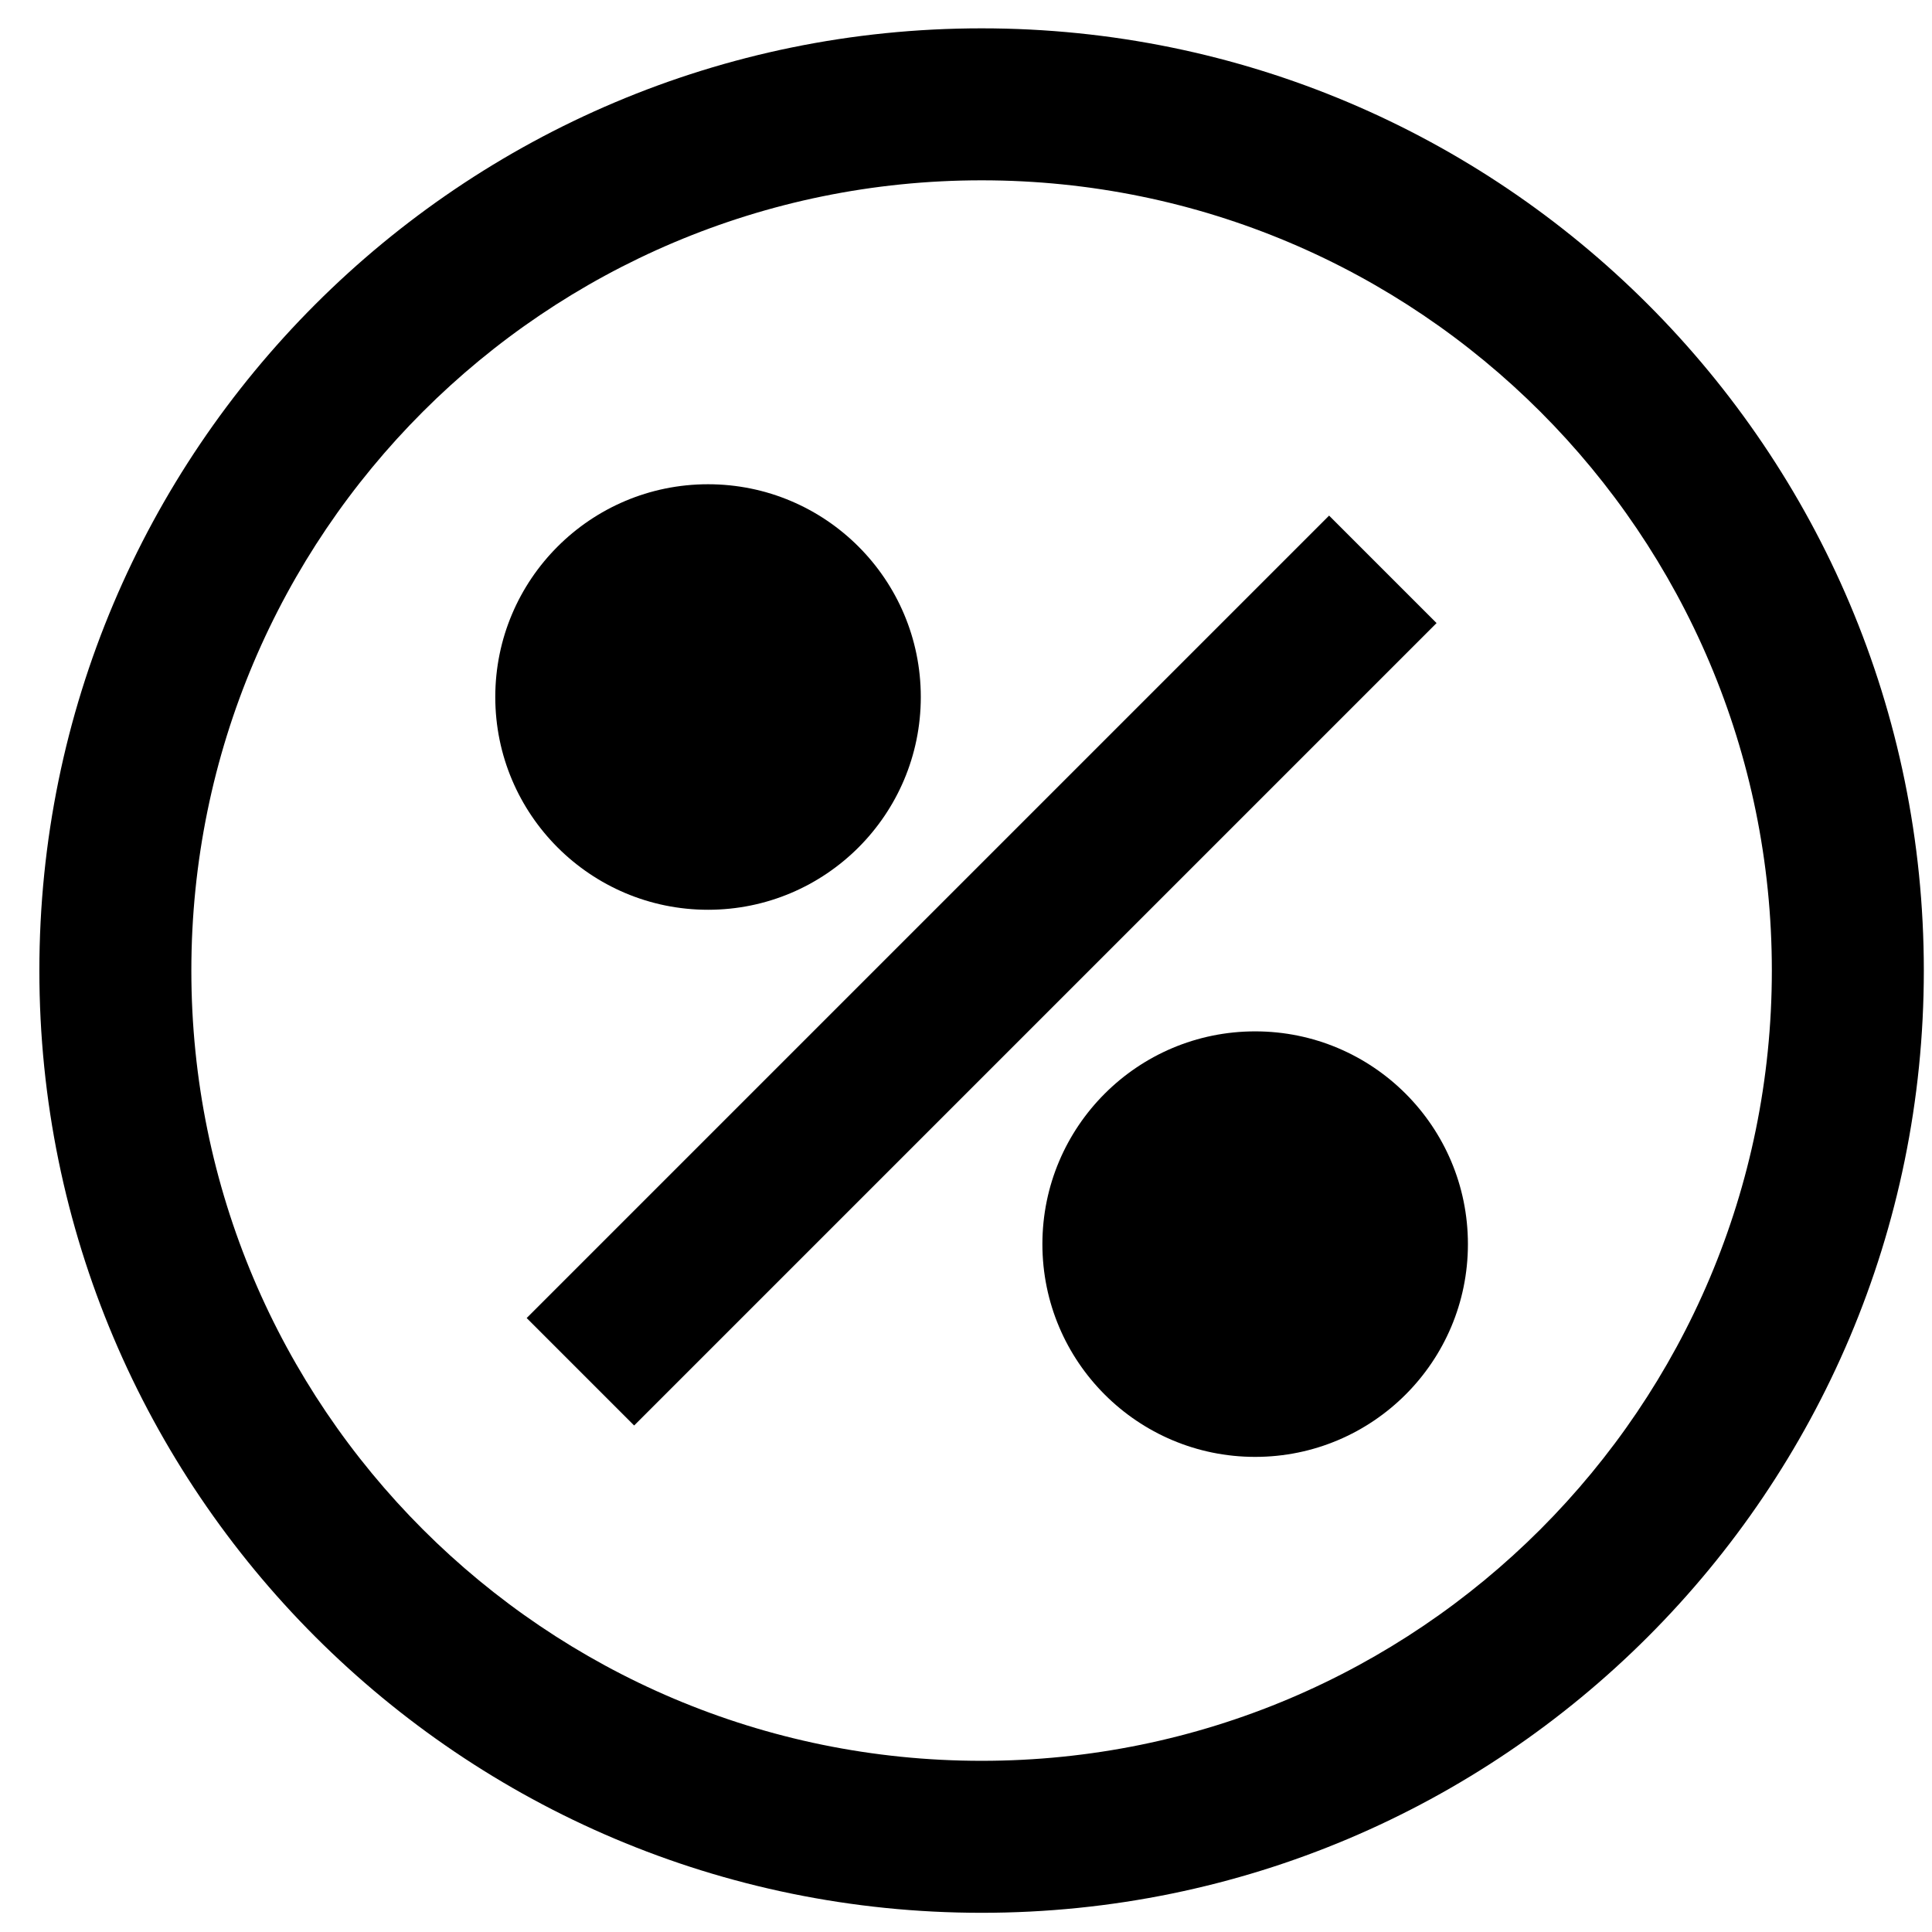
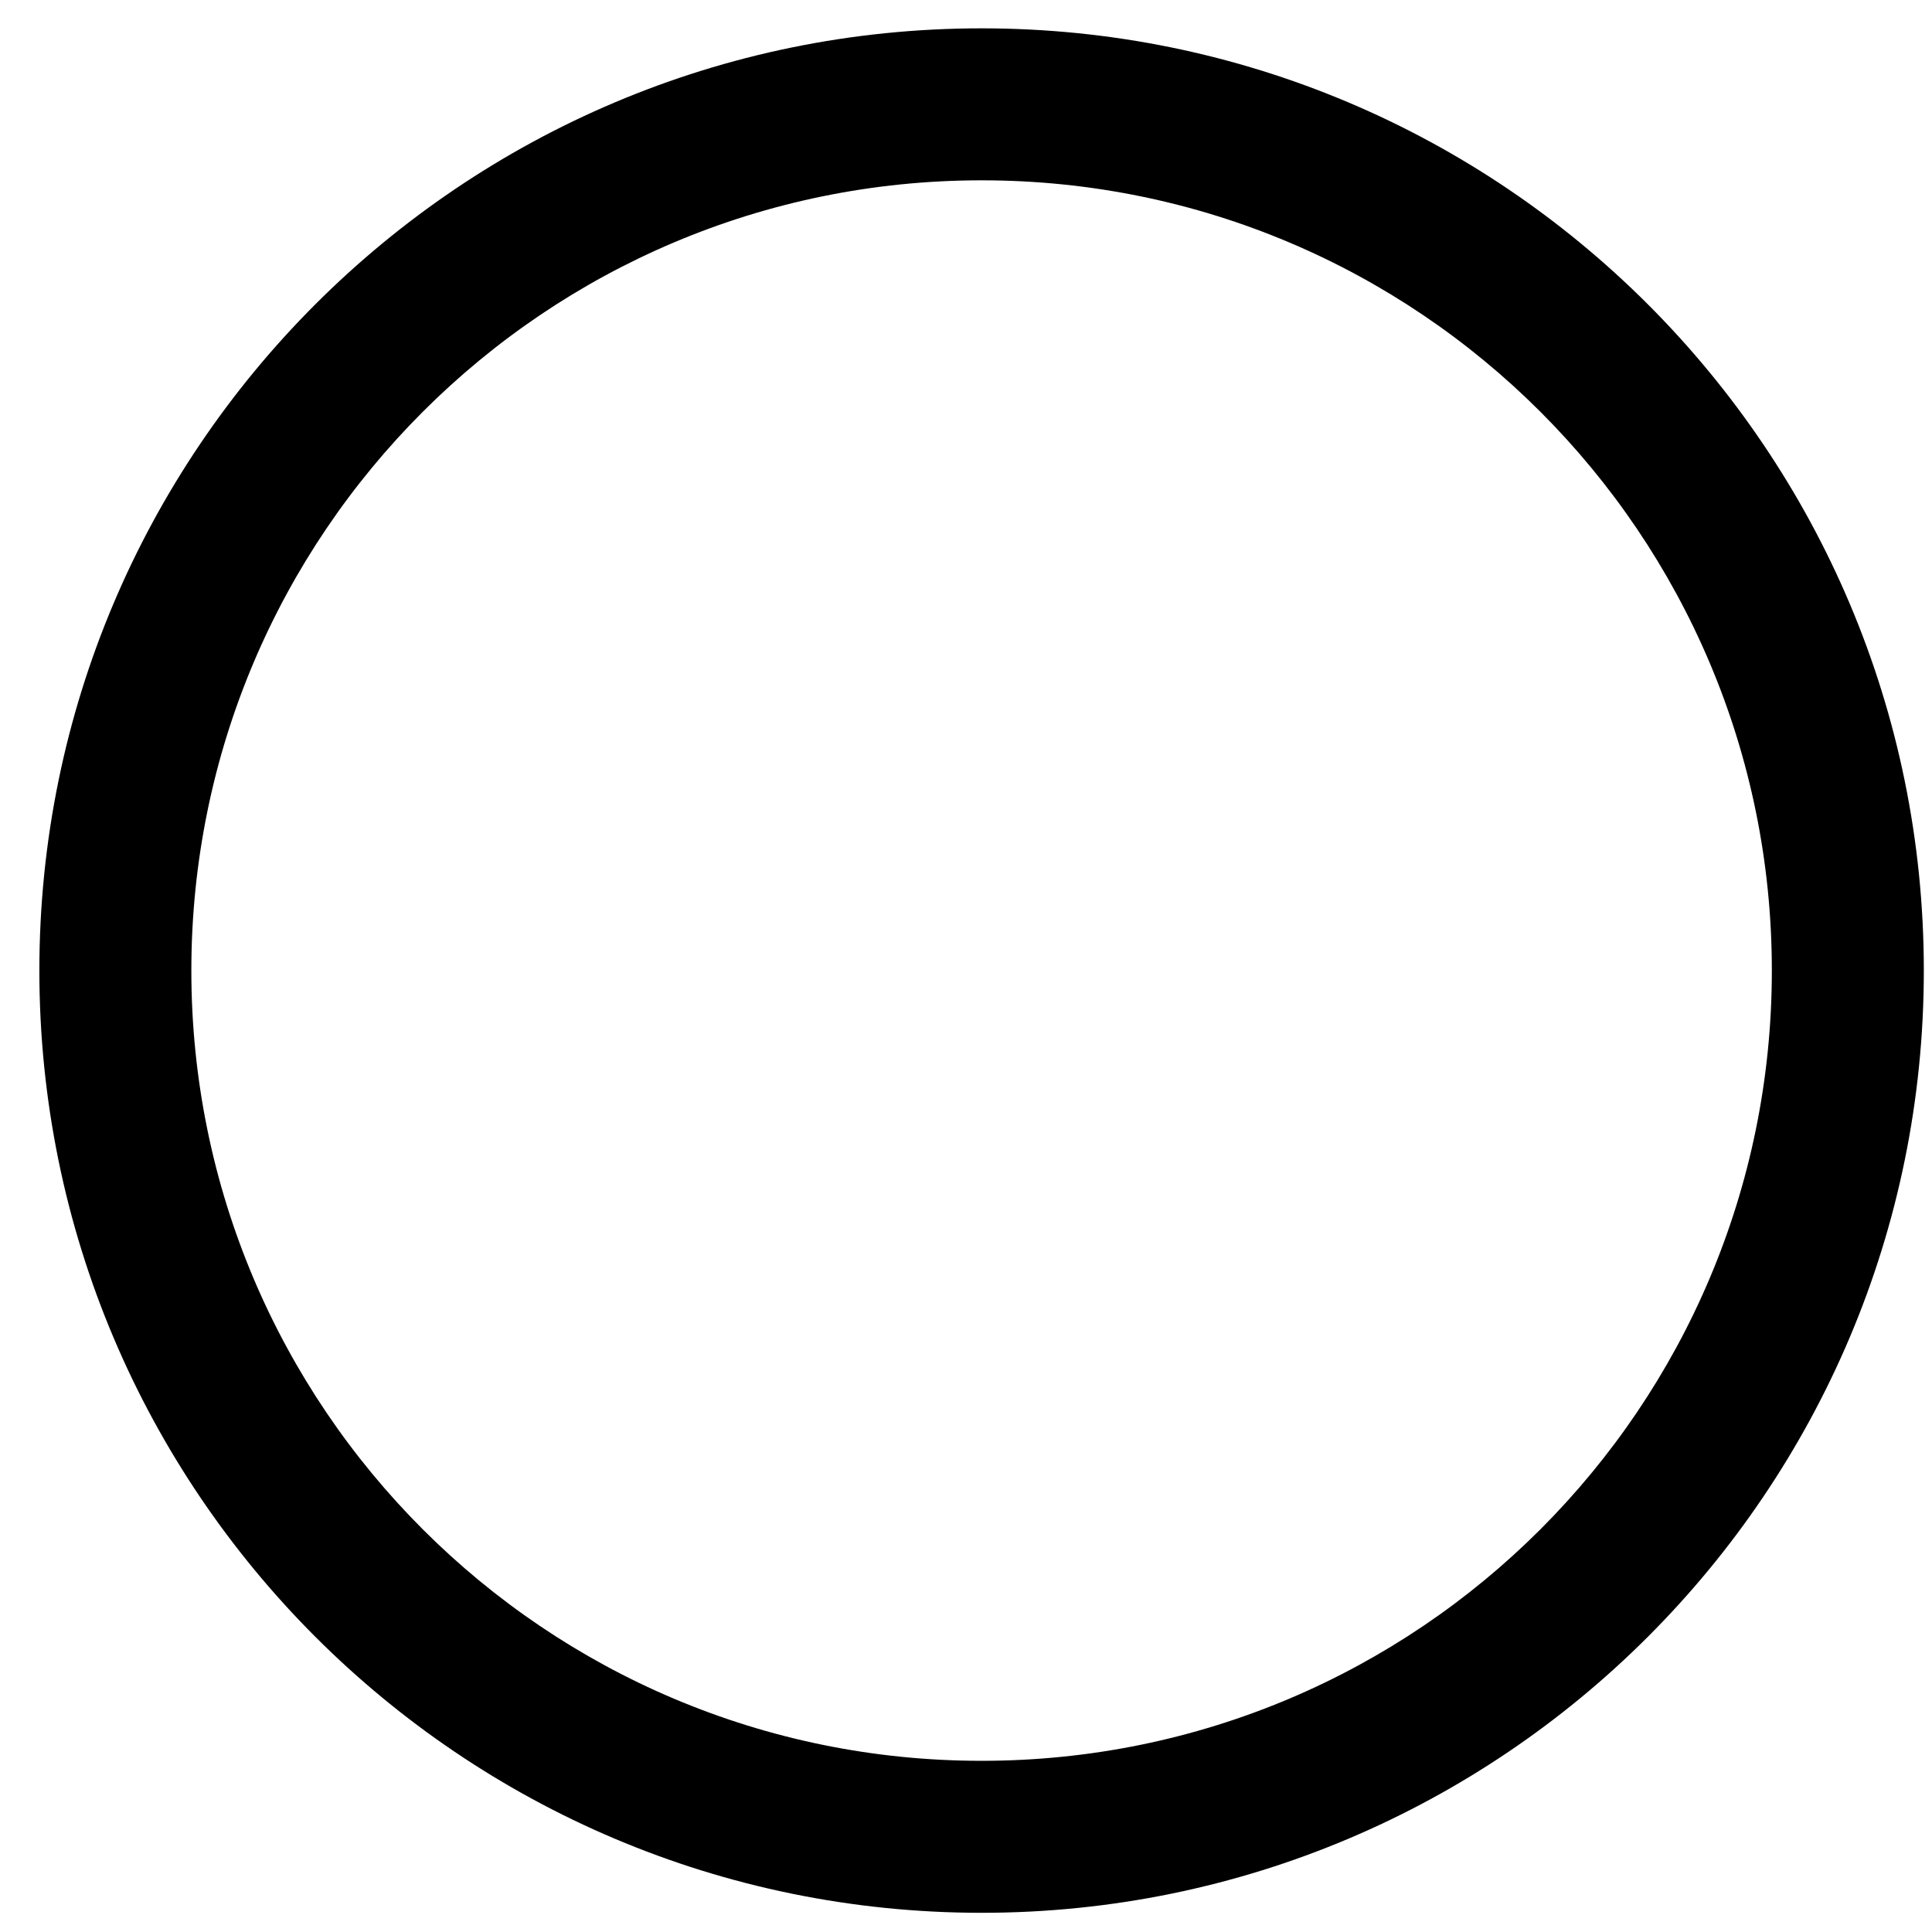
<svg xmlns="http://www.w3.org/2000/svg" width="48" height="48" viewBox="0 0 48 48" fill="none">
-   <path d="M17.591 12.031C14.672 12.031 12.305 14.398 12.305 17.317C12.305 20.236 14.672 22.603 17.591 22.603C20.511 22.603 22.877 20.236 22.877 17.317C22.877 14.398 20.511 12.031 17.591 12.031Z" fill="black" />
-   <path d="M25.898 30.91C25.898 27.99 28.265 25.624 31.184 25.624C34.103 25.624 36.47 27.99 36.47 30.91C36.47 33.829 34.103 36.196 31.184 36.196C28.265 36.196 25.898 33.829 25.898 30.91Z" fill="black" />
-   <path d="M33.021 12.81L13.085 32.746L15.755 35.416L35.691 15.48L33.021 12.81Z" fill="black" />
  <path fill-rule="evenodd" clip-rule="evenodd" d="M47.797 24.113C47.797 37.042 37.316 47.523 24.388 47.523C11.459 47.523 0.978 37.042 0.978 24.113C0.978 11.185 11.459 0.704 24.388 0.704C37.316 0.704 47.797 11.185 47.797 24.113ZM44.021 24.113C44.021 34.957 35.231 43.747 24.388 43.747C13.544 43.747 4.754 34.957 4.754 24.113C4.754 13.27 13.544 4.48 24.388 4.48C35.231 4.48 44.021 13.27 44.021 24.113Z" fill="black" />
</svg>